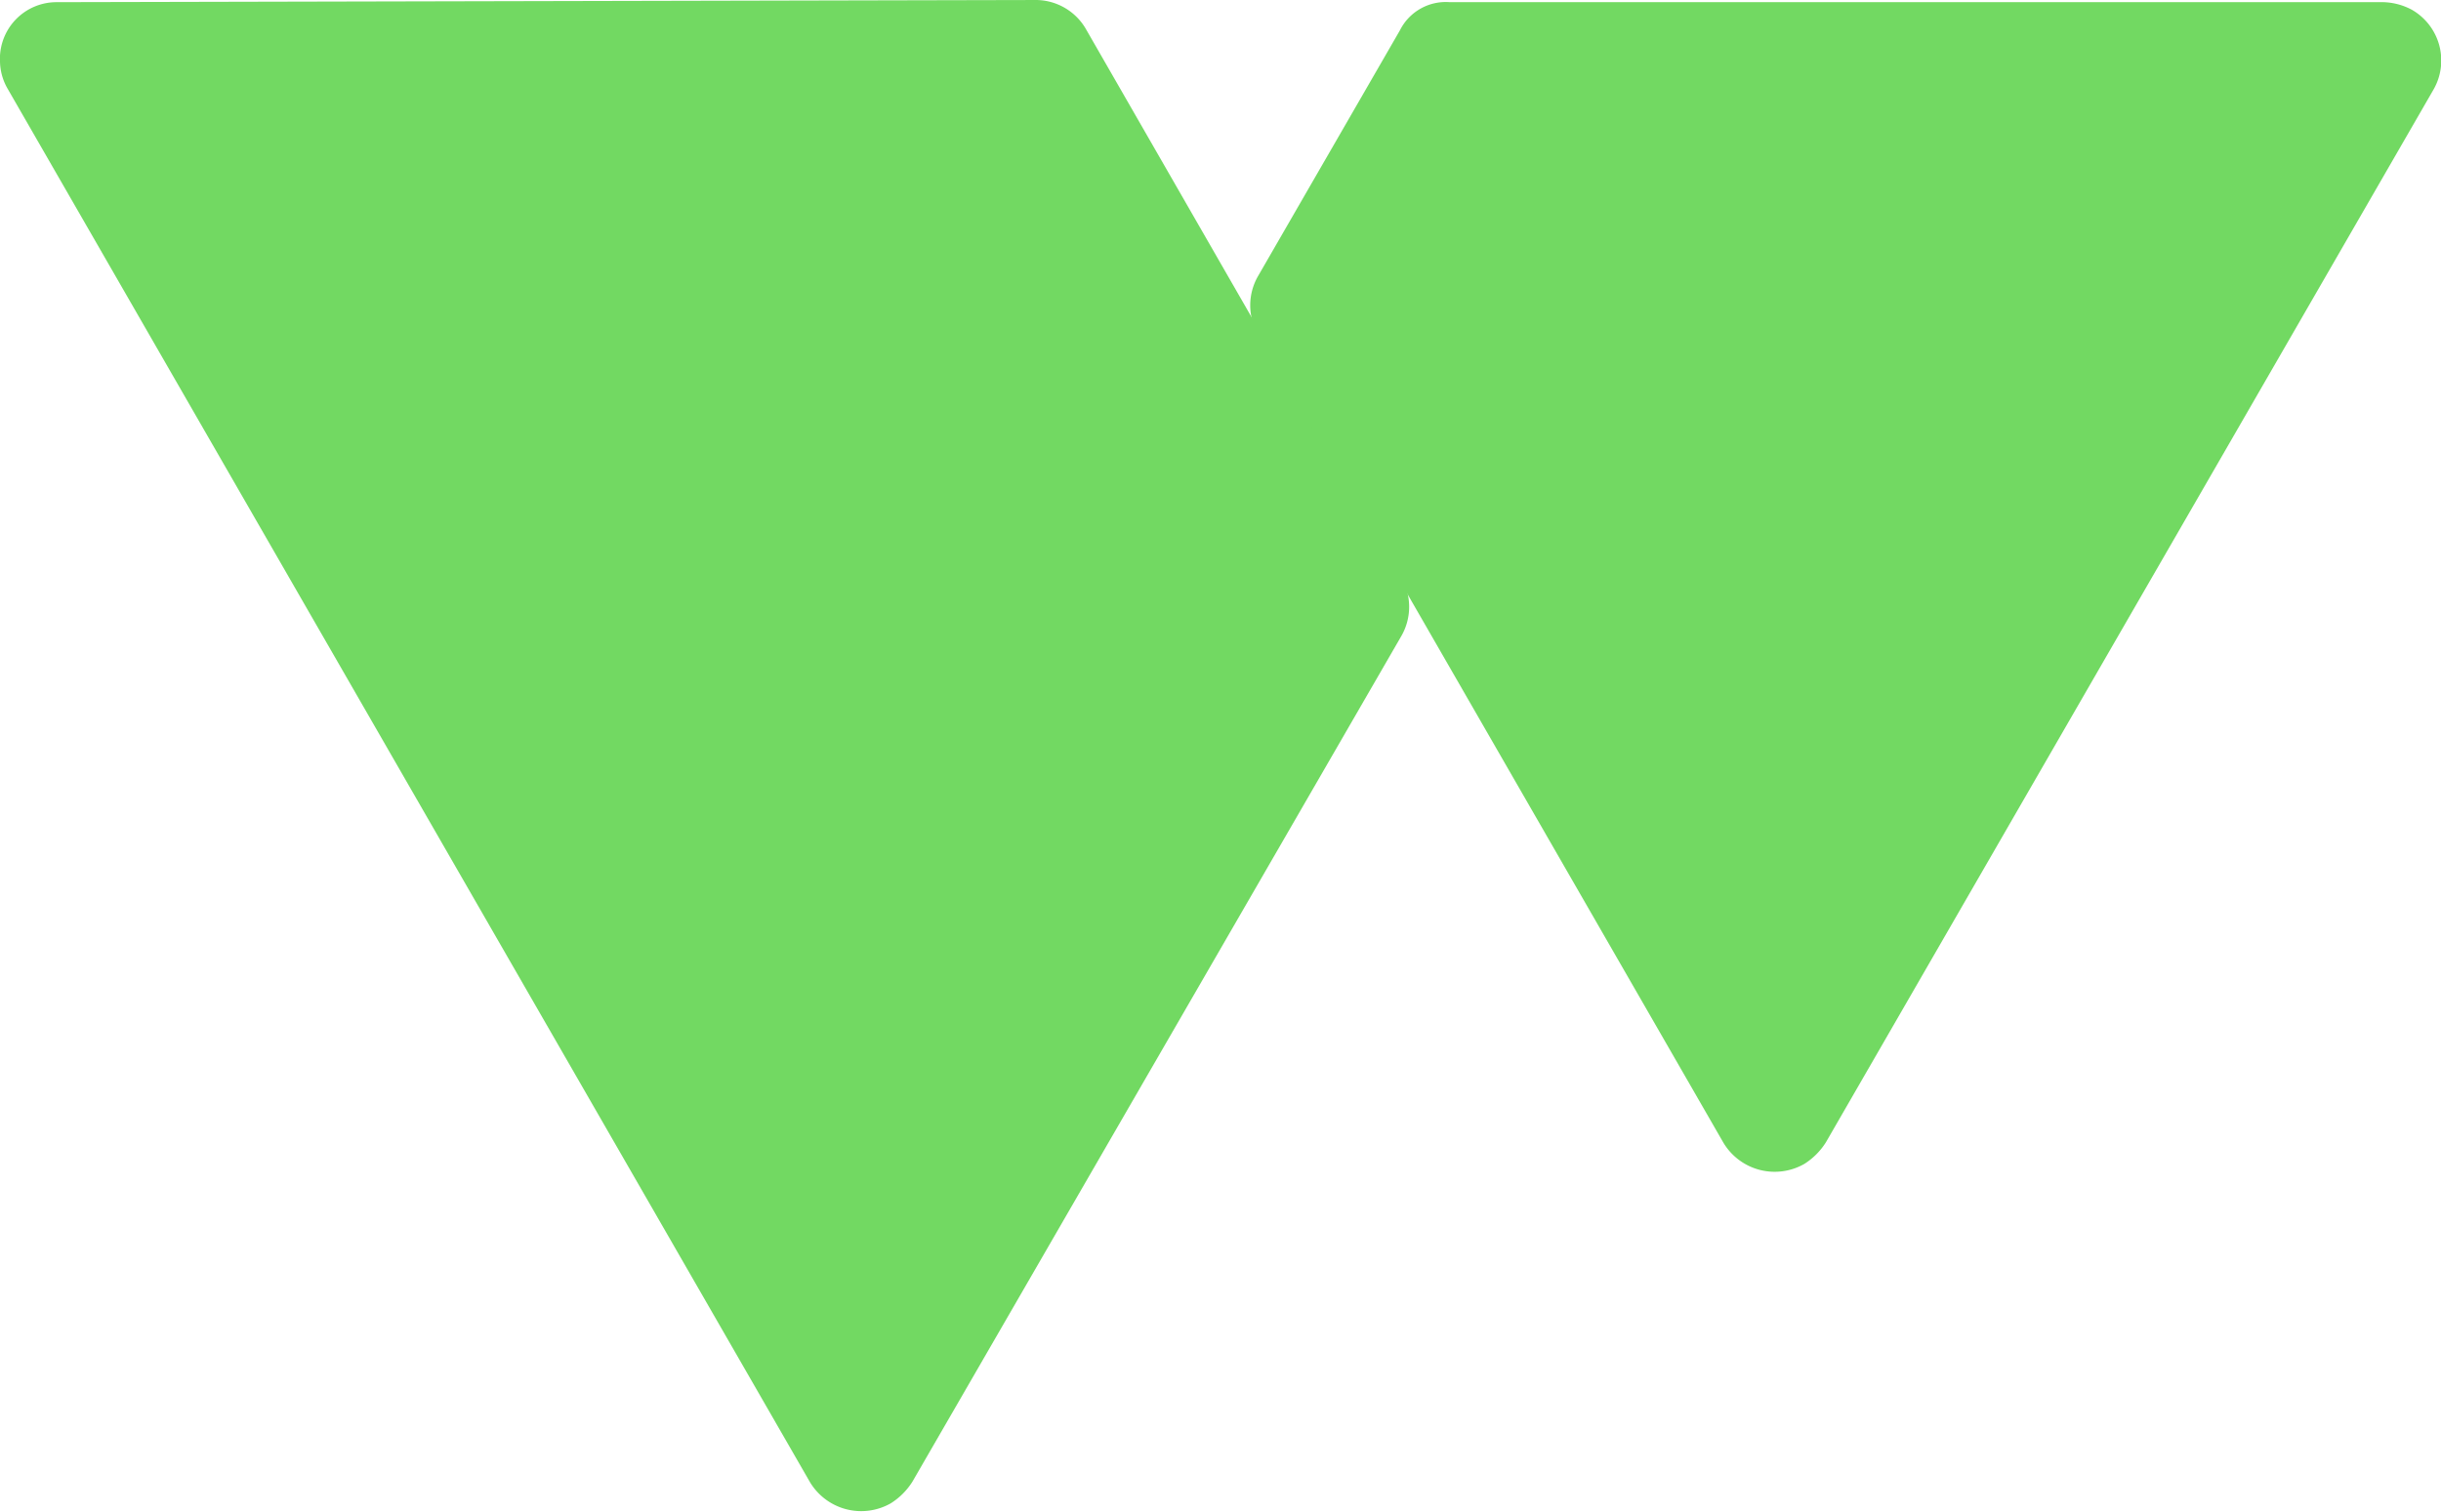
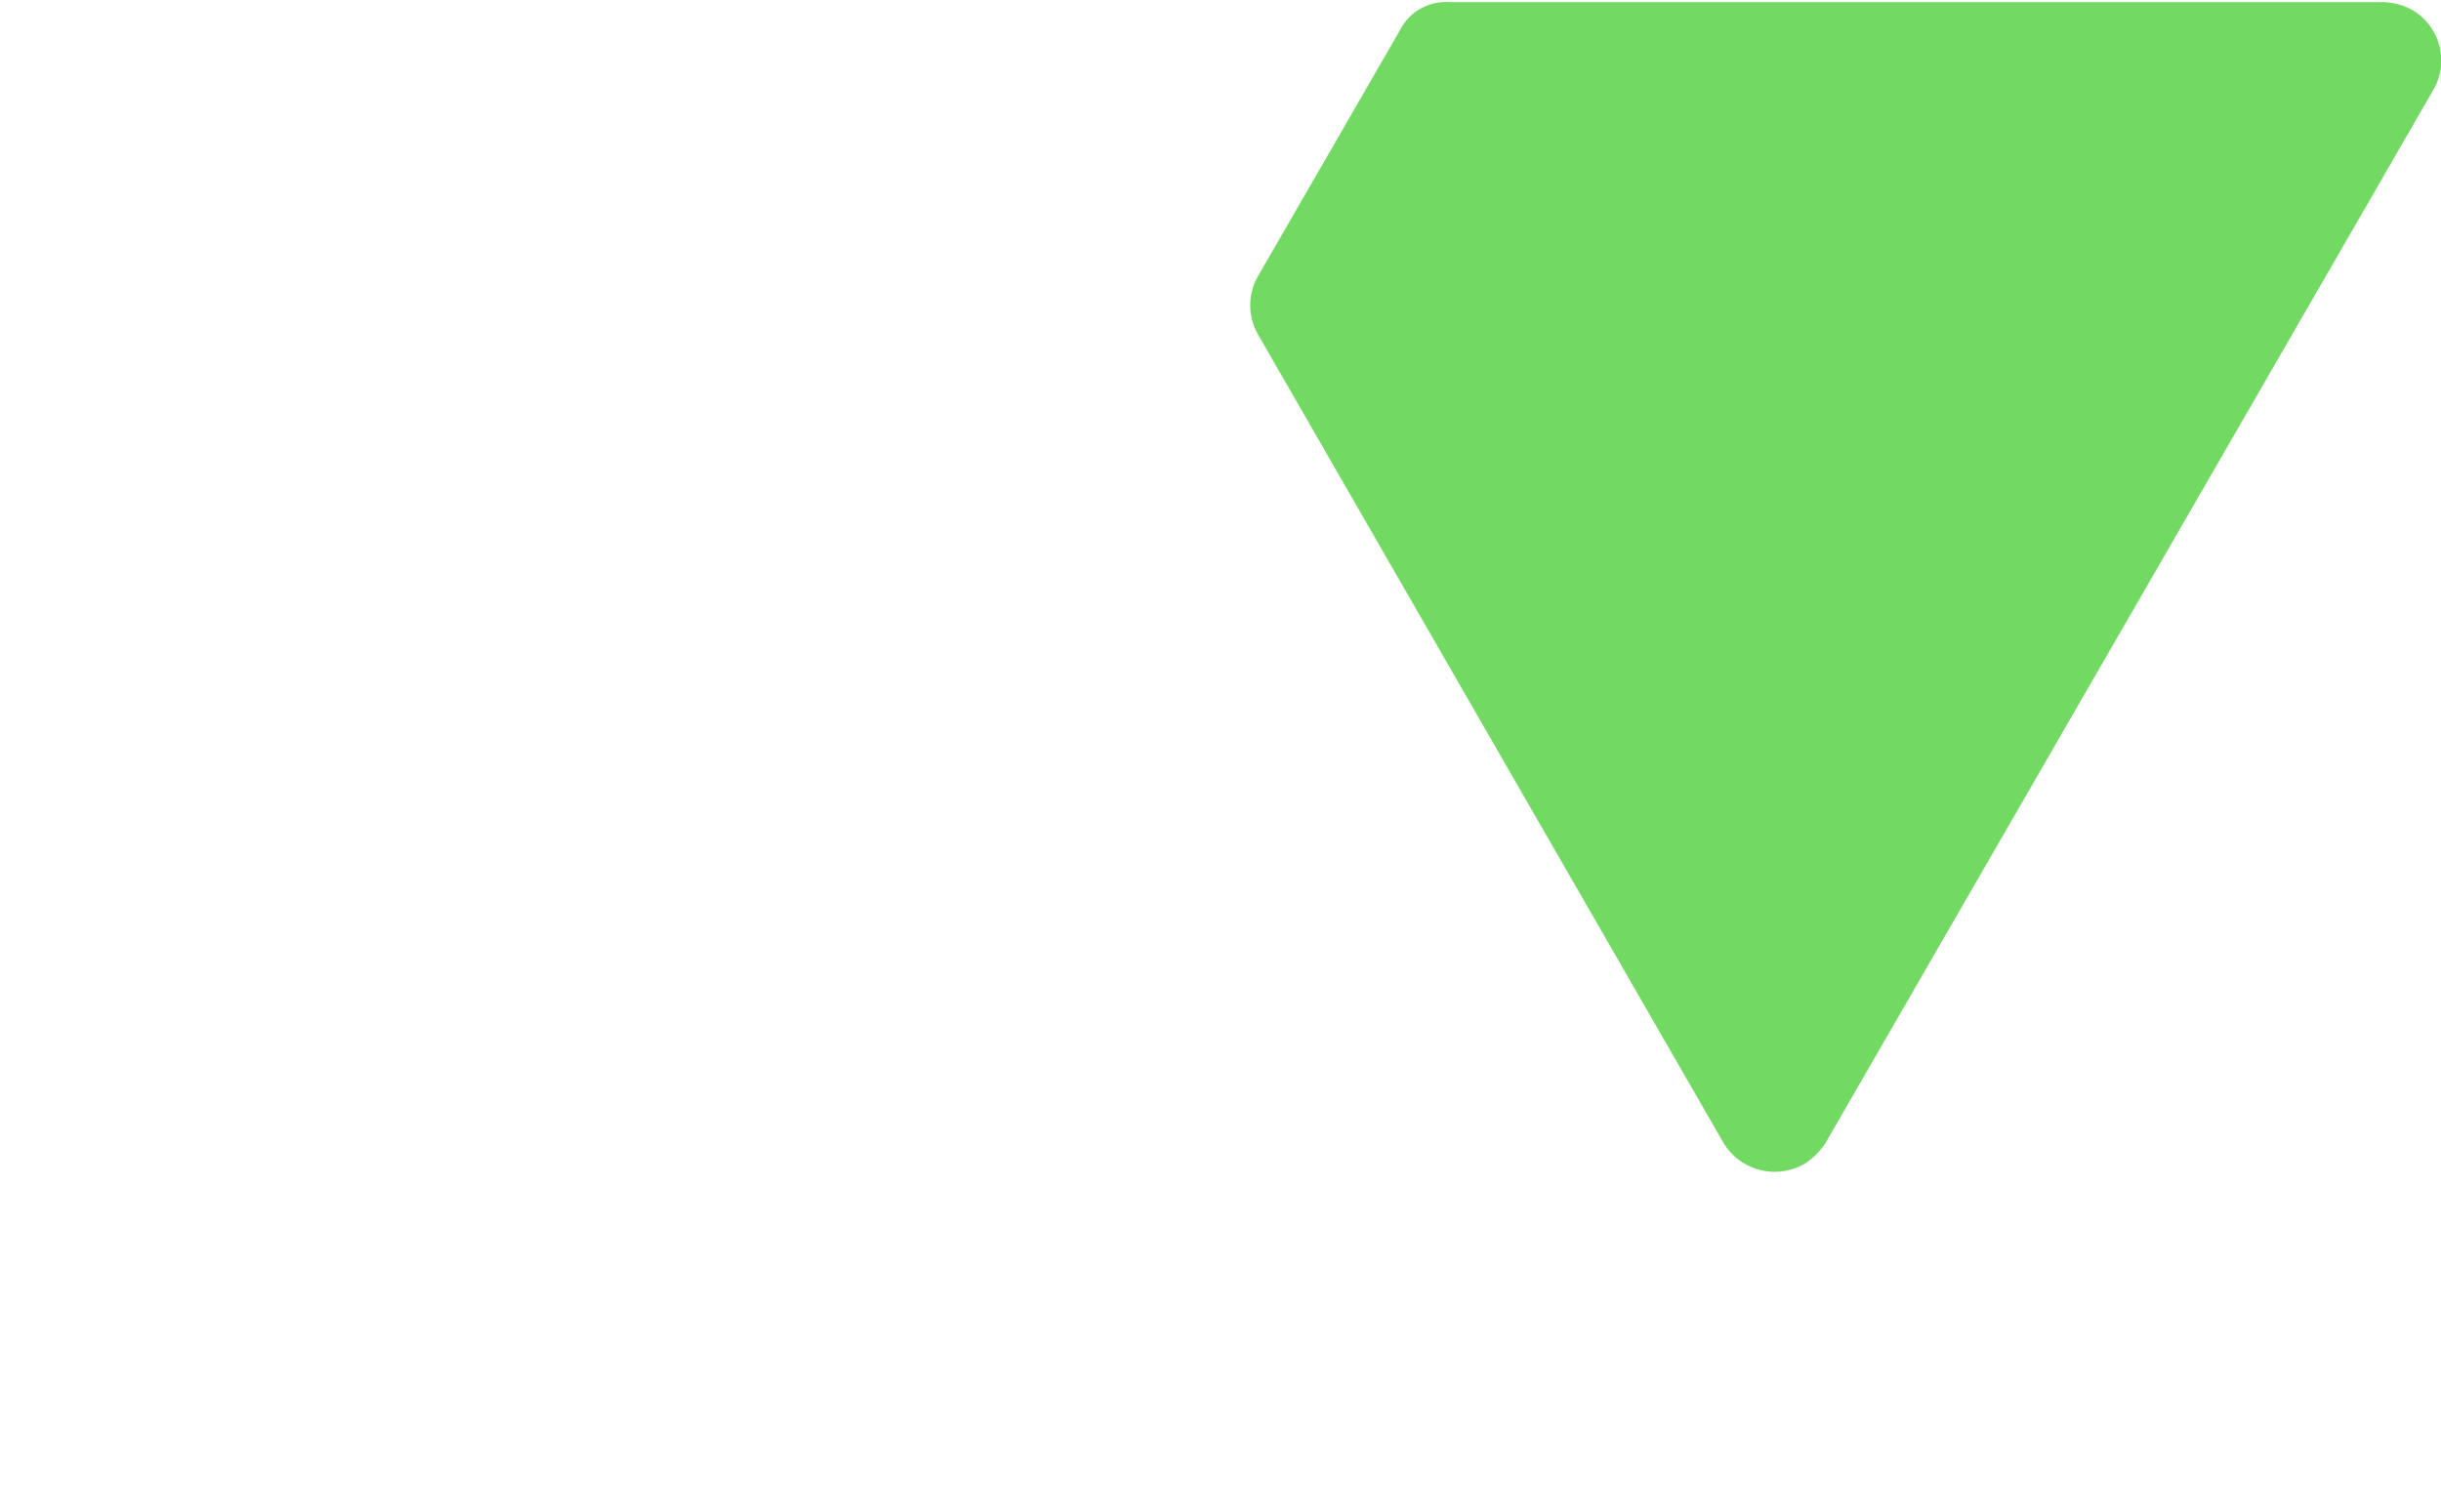
<svg xmlns="http://www.w3.org/2000/svg" width="79.657mm" height="49.354mm" viewBox="0 0 225.8 139.9">
  <defs>
    <style>.a{fill:#72d962;}</style>
  </defs>
-   <path class="a" d="M95.9,0,5.2.2A5.236,5.236,0,0,0-.007,5.465Q-.006,5.582,0,5.7A5.196,5.196,0,0,0,.7,8.2L74.9,137.1a5.527,5.527,0,0,0,7.5,2,6.365,6.365,0,0,0,2-2l45.2-78.2a5.417,5.417,0,0,0,0-5.5L100.4,2.6A5.376,5.376,0,0,0,95.9,0Z" />
  <path class="a" d="M129.5,2.8,116.4,25.5a5.417,5.417,0,0,0,0,5.5l43,74.7a5.527,5.527,0,0,0,7.5,2,6.365,6.365,0,0,0,2-2L225.1,8.3a5.41,5.41,0,0,0-1.982-7.39L223.1.9a5.94,5.94,0,0,0-2.6-.7H134.1A4.739,4.739,0,0,0,129.5,2.8Z" />
</svg>